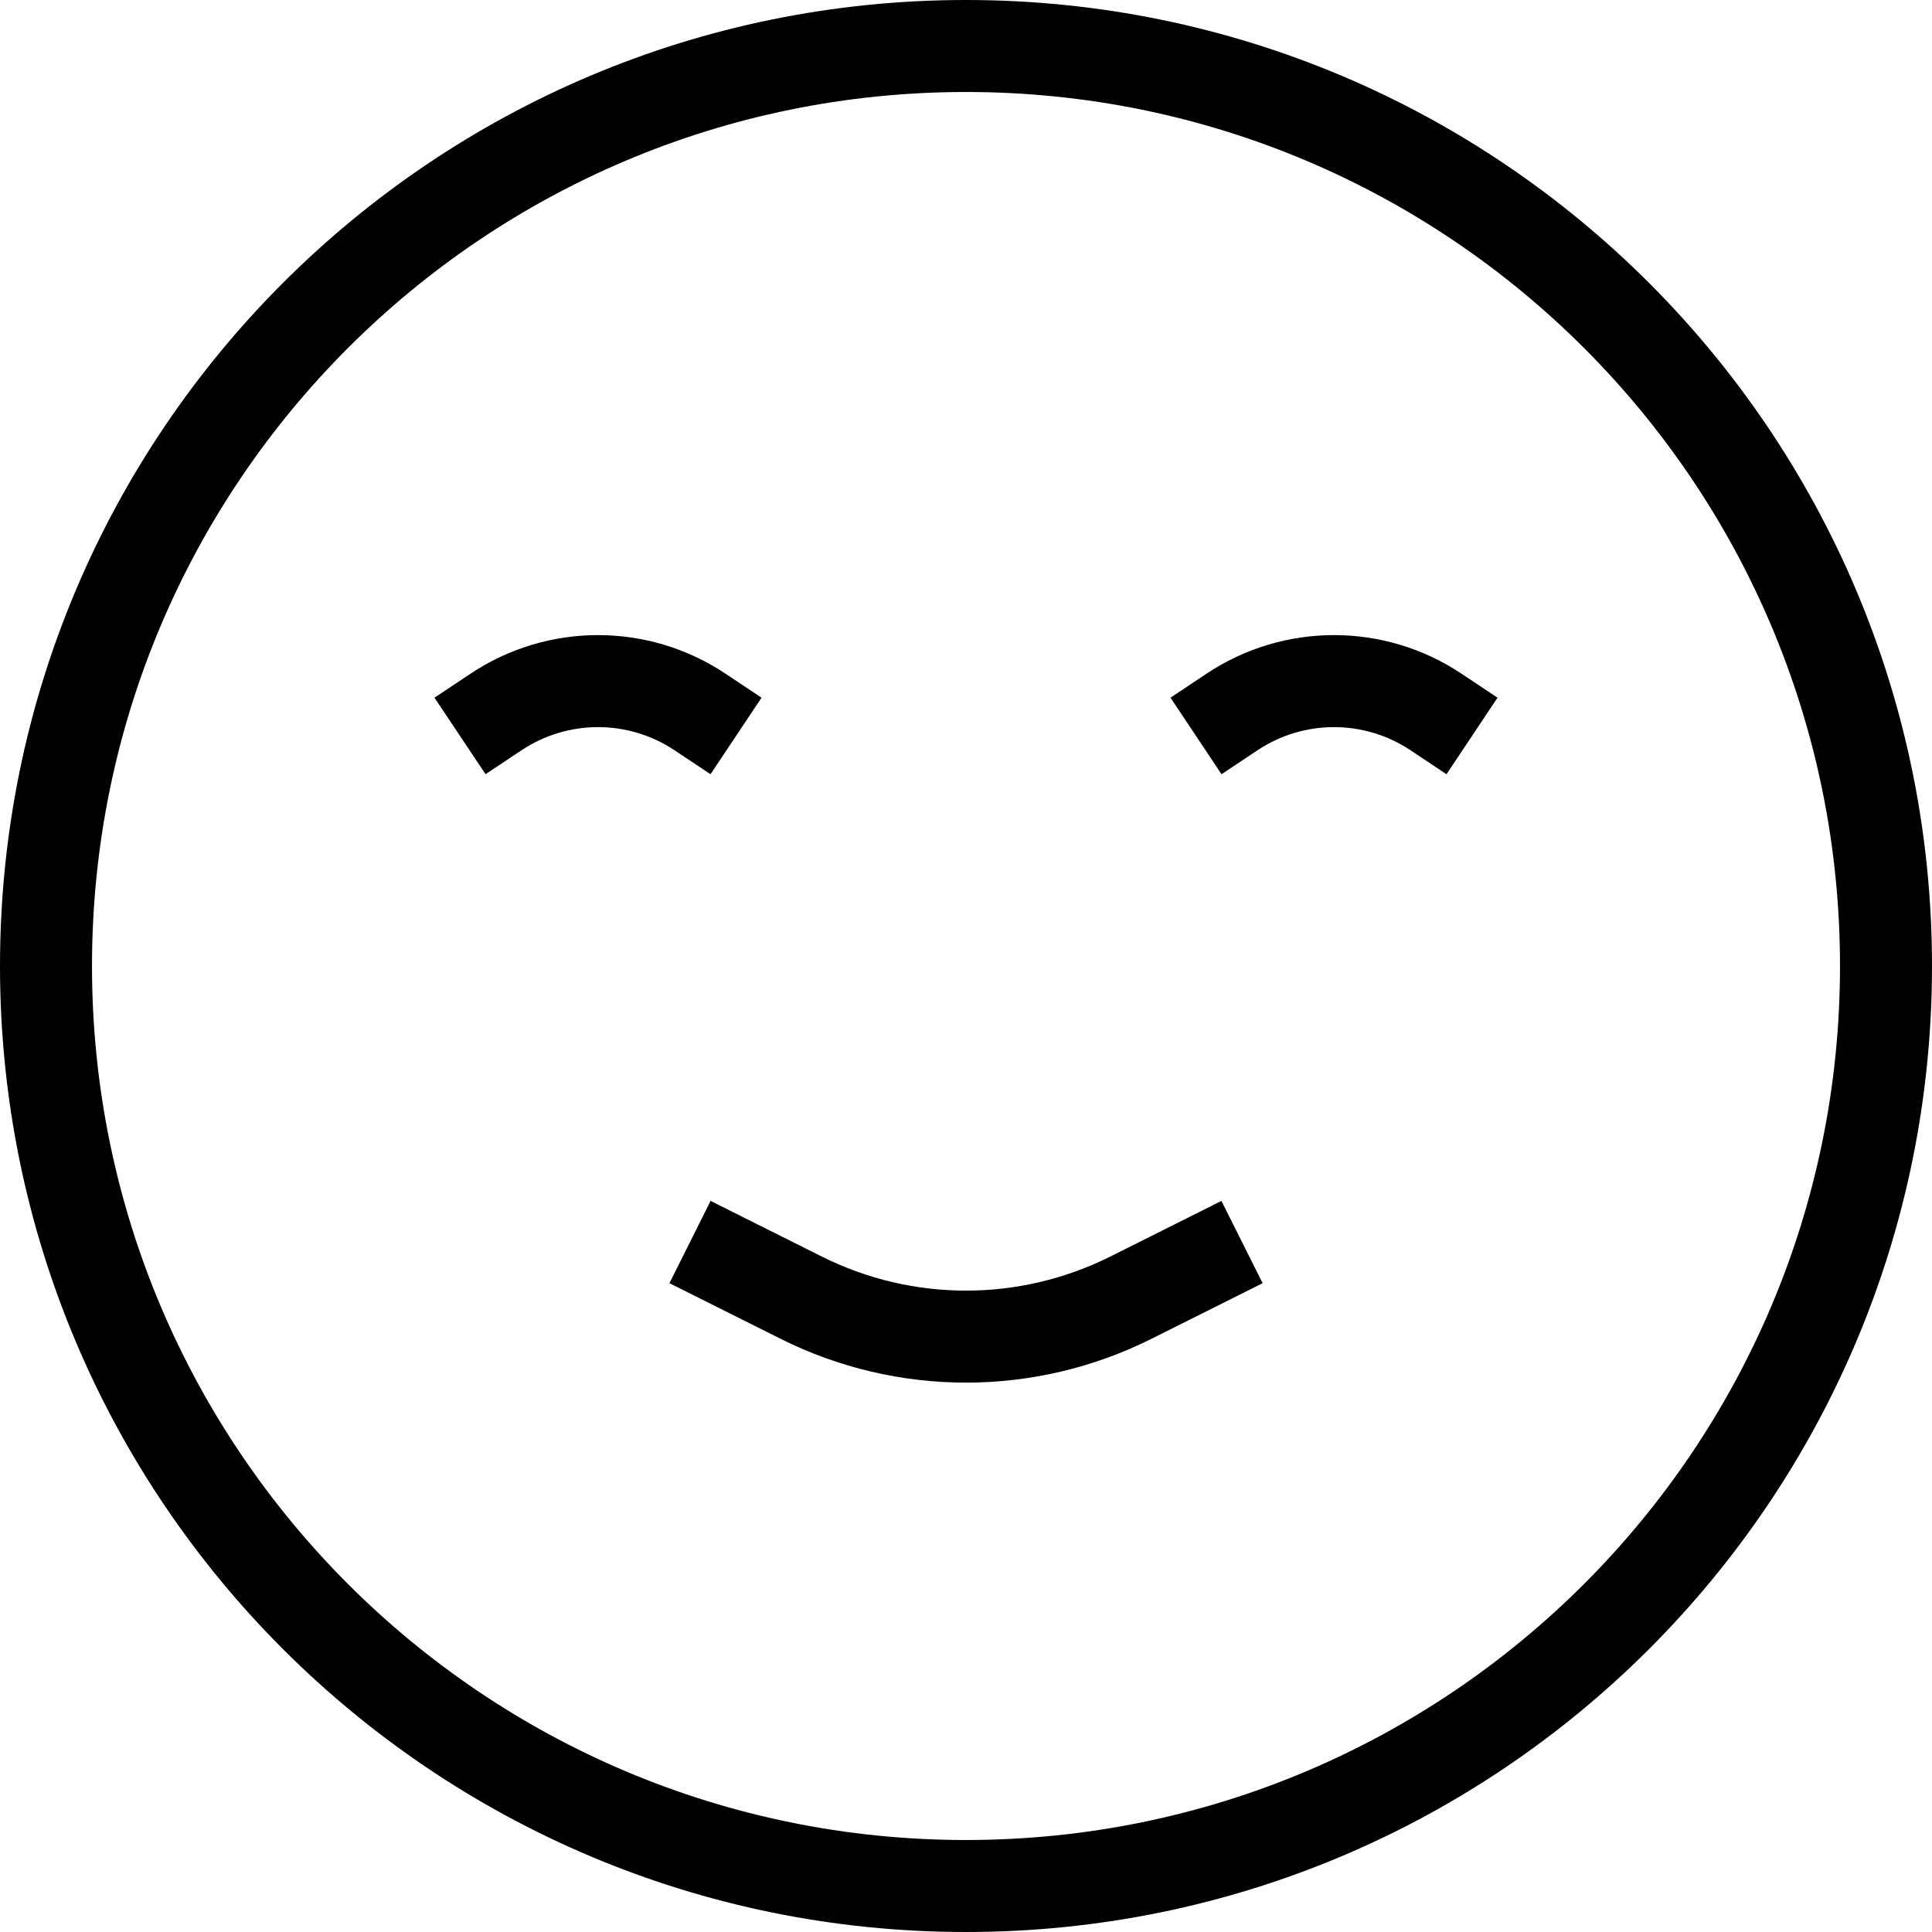
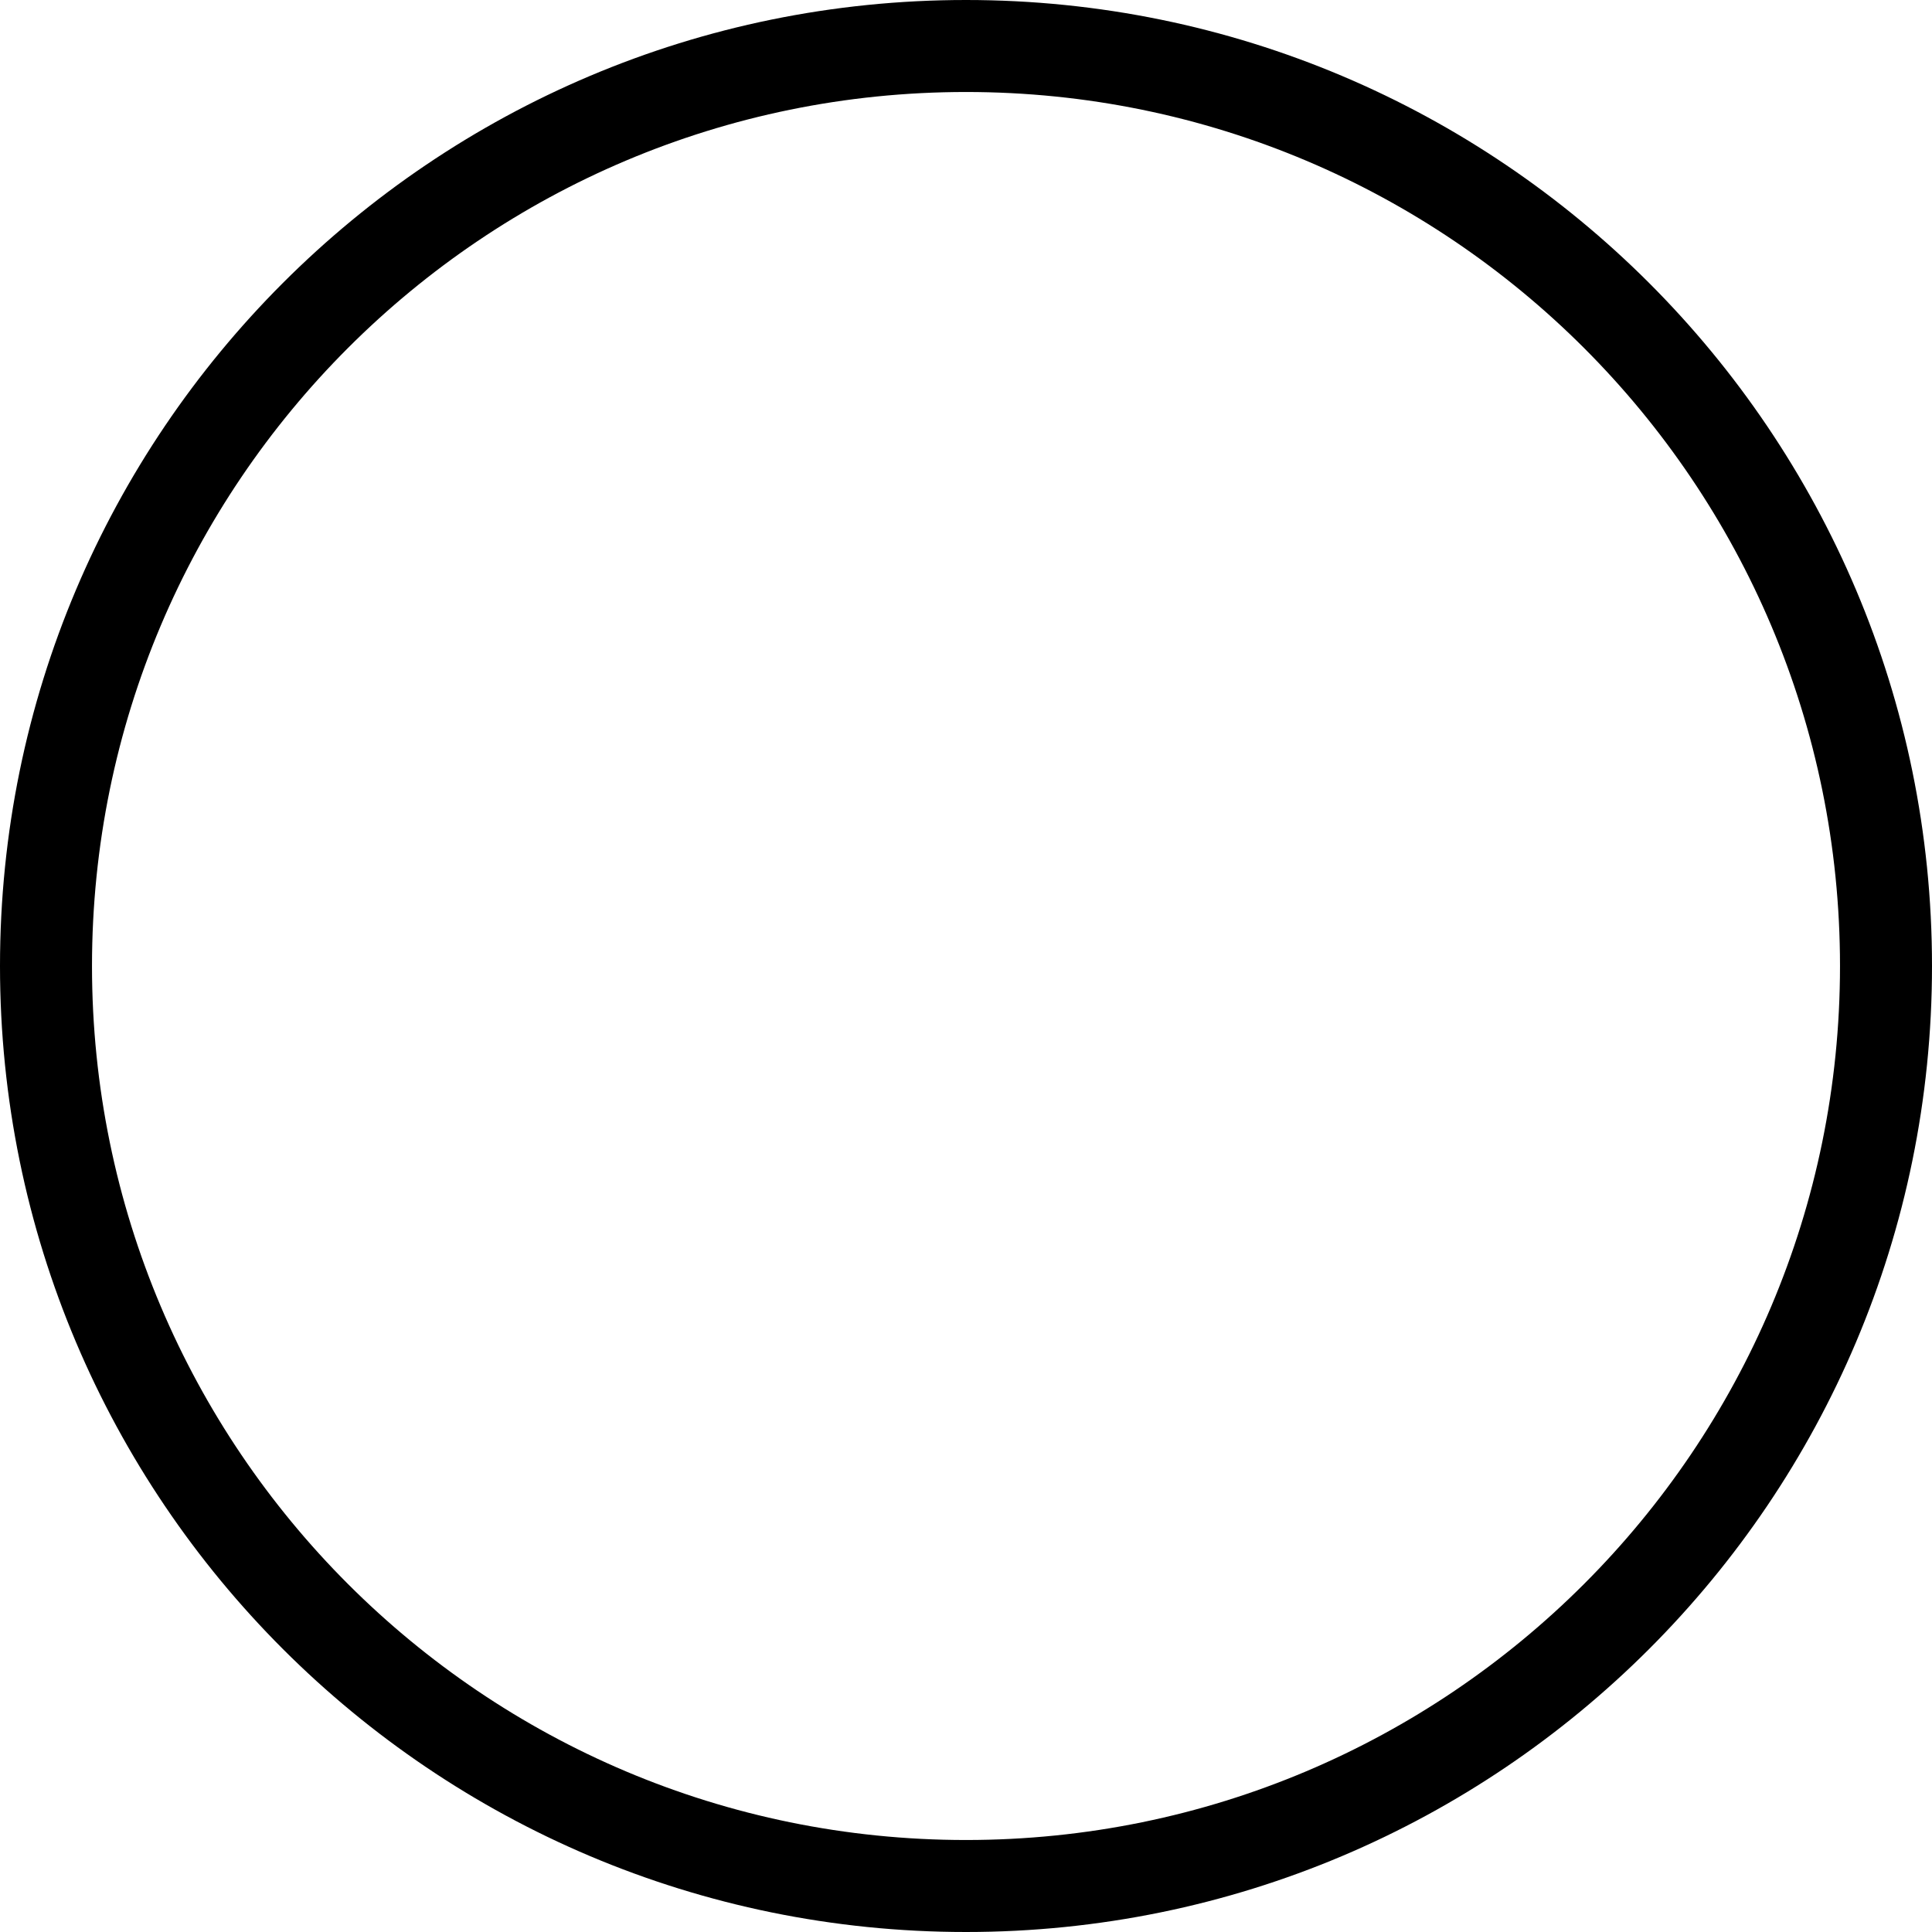
<svg xmlns="http://www.w3.org/2000/svg" width="34" height="34" viewBox="0 0 34 34" fill="none">
  <path fill-rule="evenodd" clip-rule="evenodd" d="M17 1.619C8.505 1.619 1.619 8.505 1.619 17C1.619 25.495 8.505 32.381 17 32.381C25.495 32.381 32.381 25.495 32.381 17C32.381 8.505 25.495 1.619 17 1.619ZM0 17C0 7.611 7.611 0 17 0C26.389 0 34 7.611 34 17C34 26.389 26.389 34 17 34C7.611 34 0 26.389 0 17Z" fill="black" />
-   <path fill-rule="evenodd" clip-rule="evenodd" d="M24.823 13.204C24.008 12.66 22.945 12.66 22.129 13.204L21.497 13.625L20.599 12.278L21.231 11.857C22.591 10.95 24.362 10.95 25.721 11.857L26.354 12.278L25.456 13.625L24.823 13.204Z" fill="black" />
-   <path fill-rule="evenodd" clip-rule="evenodd" d="M11.871 13.204C11.056 12.66 9.993 12.66 9.177 13.204L8.545 13.625L7.646 12.278L8.279 11.857C9.638 10.95 11.41 10.95 12.769 11.857L13.402 12.278L12.504 13.625L11.871 13.204Z" fill="black" />
-   <path fill-rule="evenodd" clip-rule="evenodd" d="M19.535 22.115C17.939 22.912 16.061 22.912 14.466 22.115L12.505 21.134L11.781 22.582L13.742 23.563C15.793 24.588 18.208 24.588 20.259 23.563L22.22 22.582L21.495 21.134L19.535 22.115Z" fill="black" />
</svg>